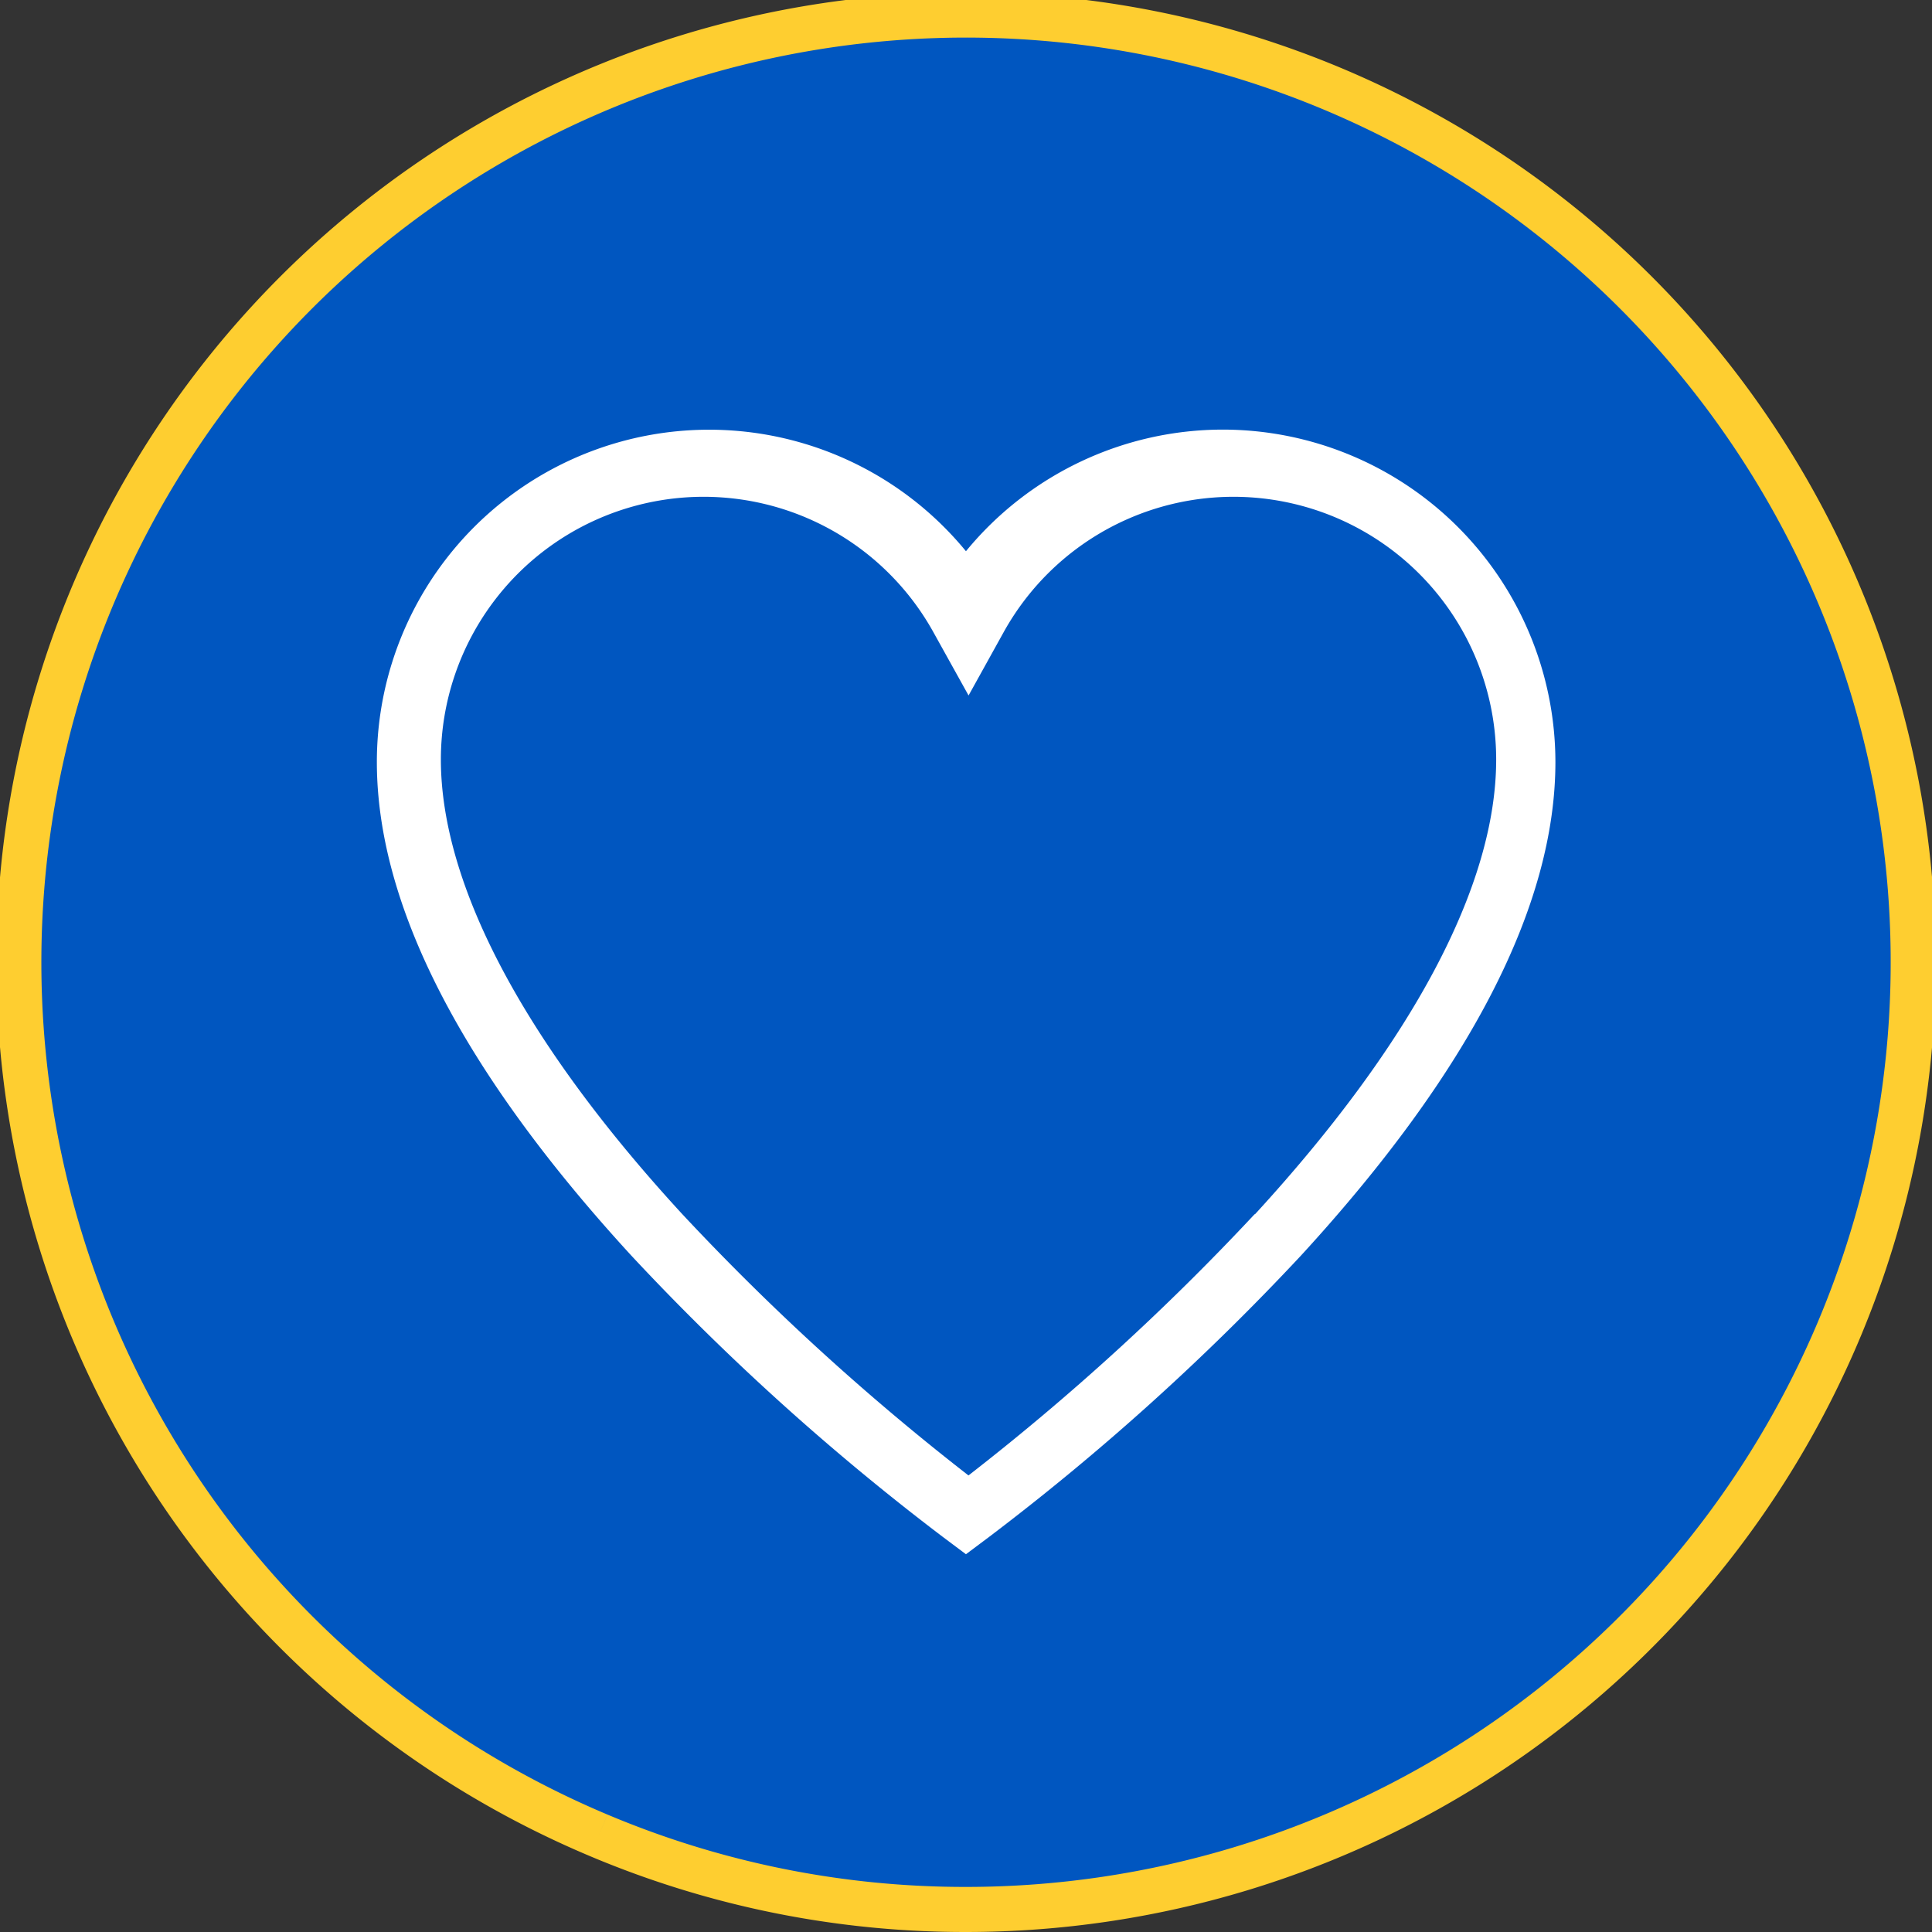
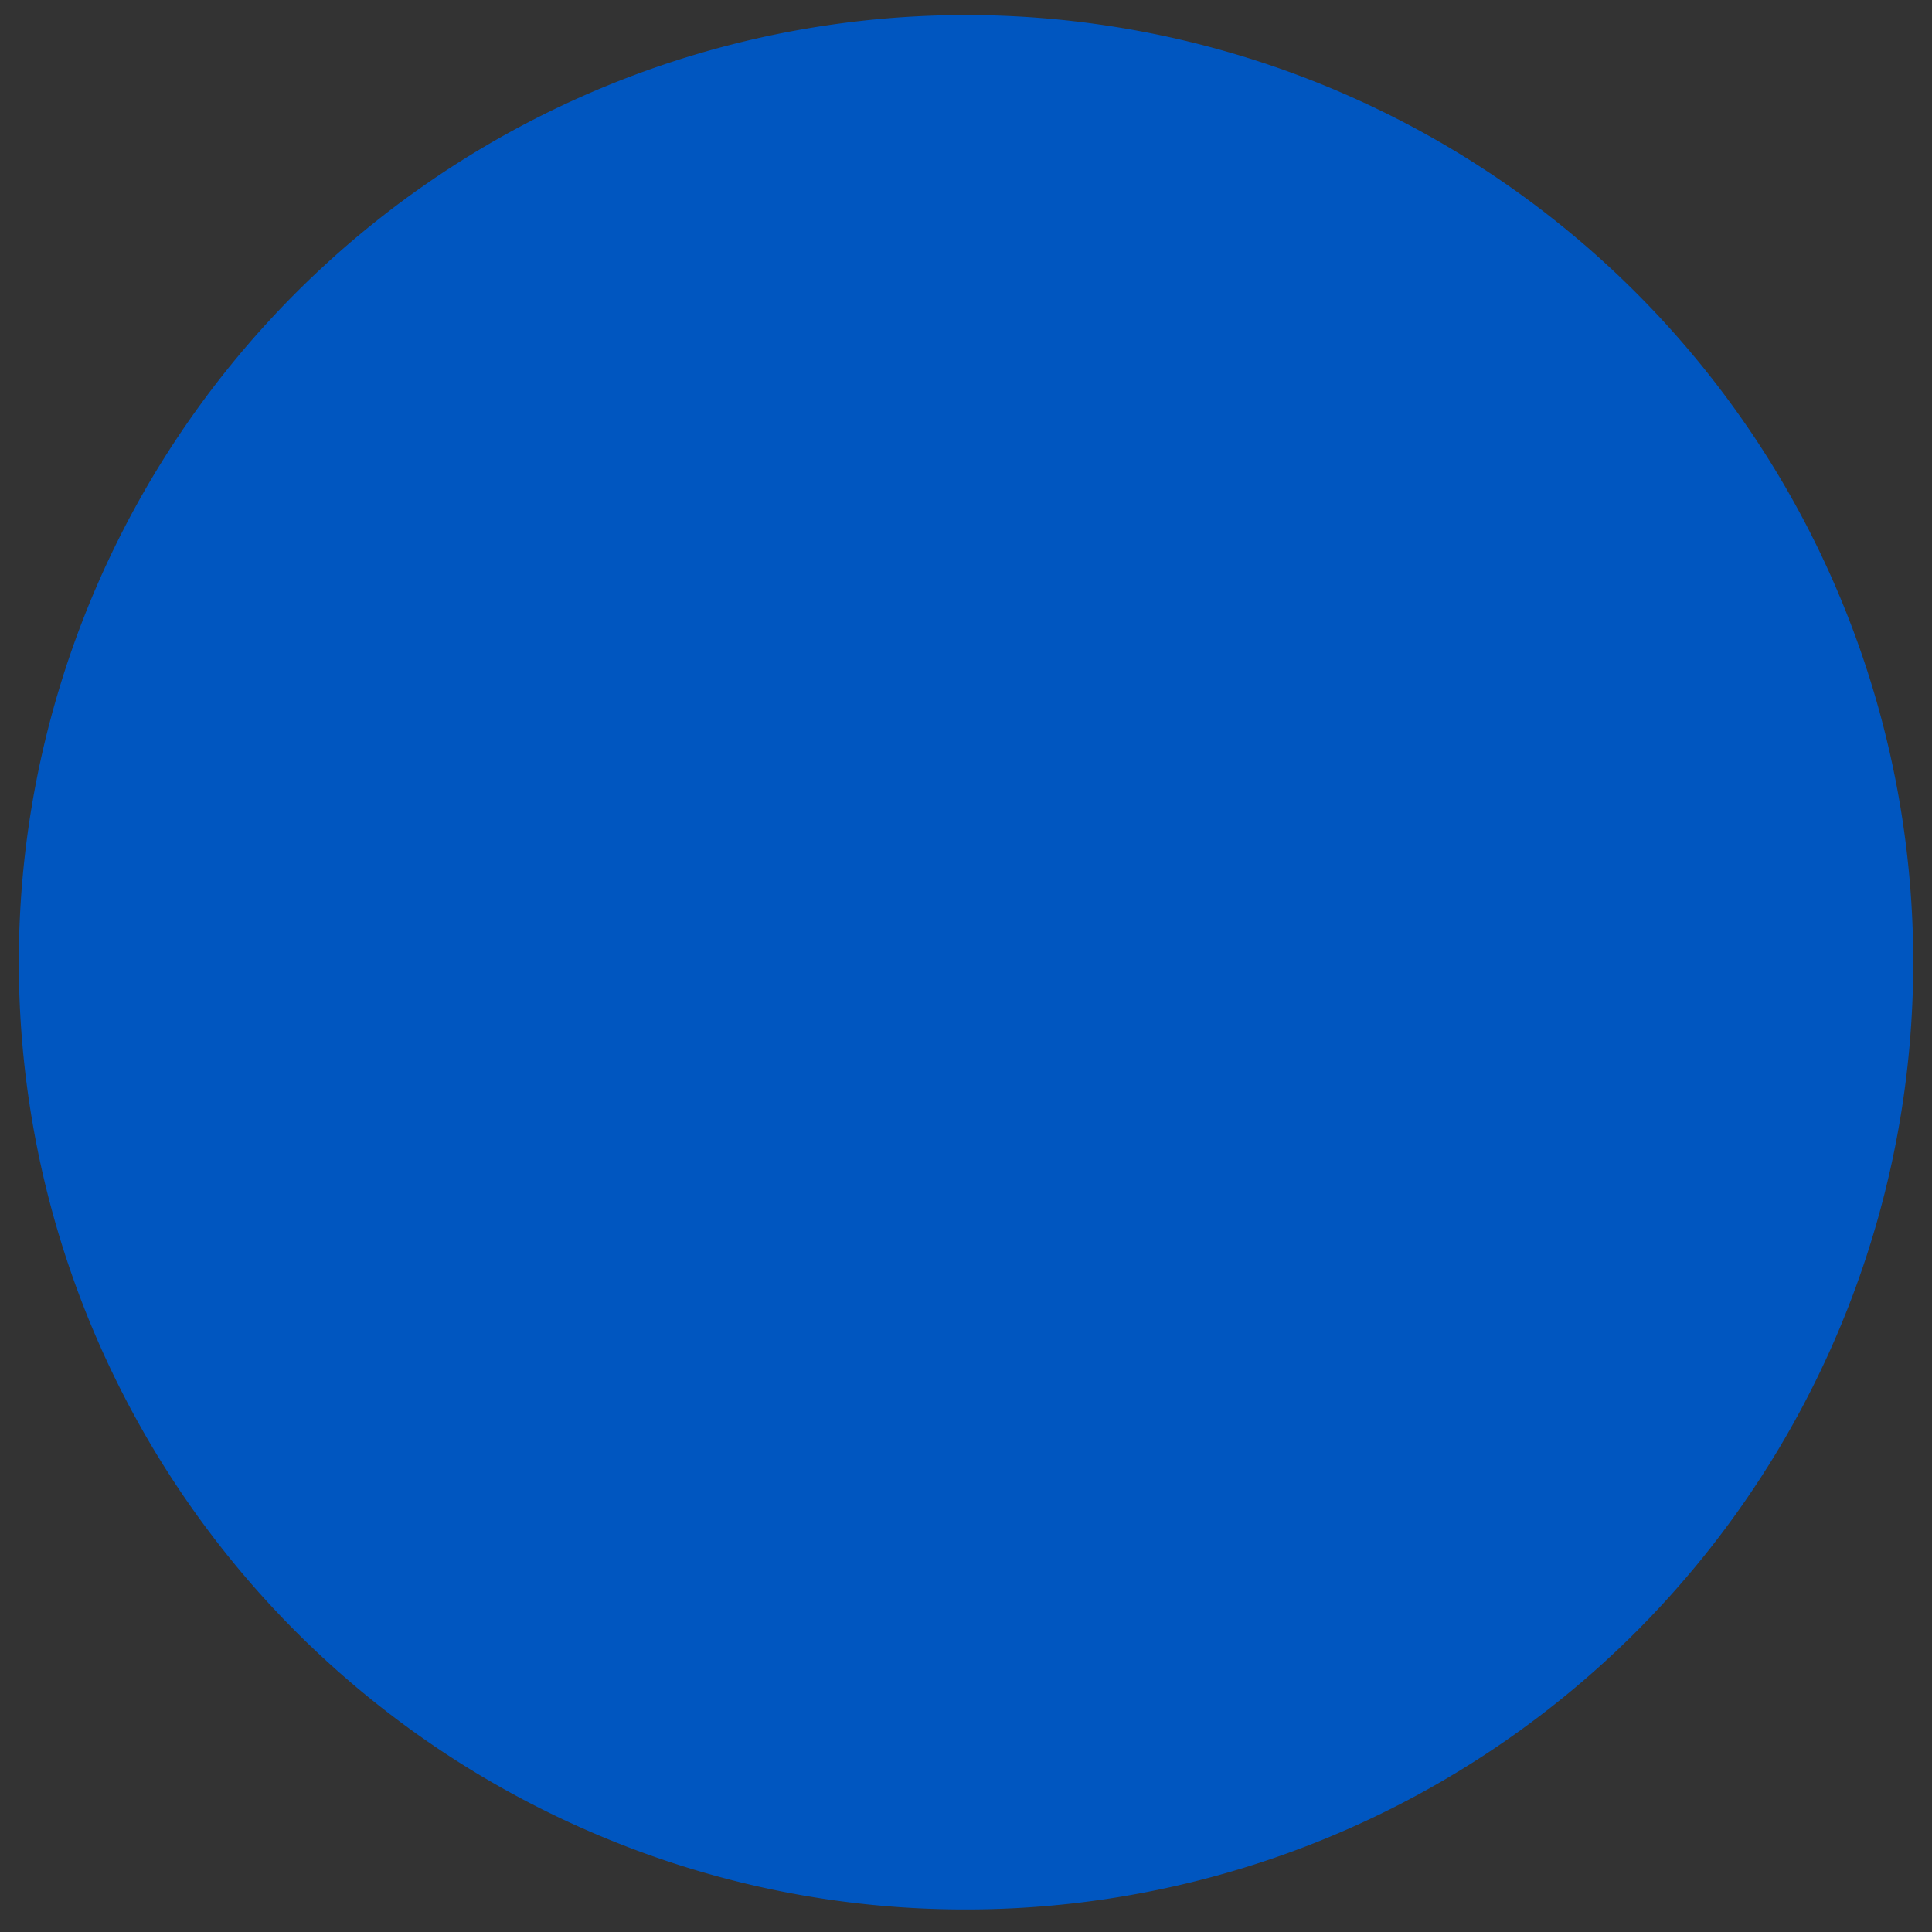
<svg xmlns="http://www.w3.org/2000/svg" id="Calque_1" data-name="Calque 1" width="214.29" height="214.29" viewBox="0 0 214.29 214.29">
  <rect x="0" y="0" width="214.29" height="214.29" fill="#333333" stroke="none" />
  <defs>
    <style>.cls-1{fill:#0056c0;}.cls-1,.cls-2{fill-rule:evenodd;}.cls-2{fill:none;stroke:#fece30;stroke-miterlimit:10;stroke-width:5px;}.cls-3{fill:#fff;}</style>
  </defs>
  <title>coeur</title>
  <path id="SVGID" class="cls-1" d="M69.1,206.43a105.06,105.06,0,1,1,40.73,8.22,104.4,104.4,0,0,1-40.73-8.22" transform="translate(-2.69 -2.86)" />
-   <path id="SVGID-2" data-name="SVGID" class="cls-2" d="M69.1,206.43a105.06,105.06,0,1,1,40.73,8.22,104.4,104.4,0,0,1-40.73-8.22" transform="translate(-2.69 -2.86)" />
-   <path class="cls-3" d="M138.3,50.51A36.88,36.88,0,0,0,109.83,64,36.85,36.85,0,0,0,44.49,87.38c0,15.92,9.49,34.33,28.21,54.73a271.54,271.54,0,0,0,34.54,31.2l2.59,1.94,2.59-1.94A271.52,271.52,0,0,0,147,142.11c18.72-20.4,28.21-38.81,28.21-54.73A36.91,36.91,0,0,0,138.3,50.51Zm3.57,87a270.15,270.15,0,0,1-31.76,29,270.32,270.32,0,0,1-31.76-29C60.84,118.47,51.59,101,51.59,87.09A29.14,29.14,0,0,1,106.23,73l3.89,7L114,73a29.14,29.14,0,0,1,54.64,14.11c0,13.93-9.26,31.37-26.77,50.45Zm-1.26-1.27" transform="translate(-2.69 -2.86)" />
</svg>